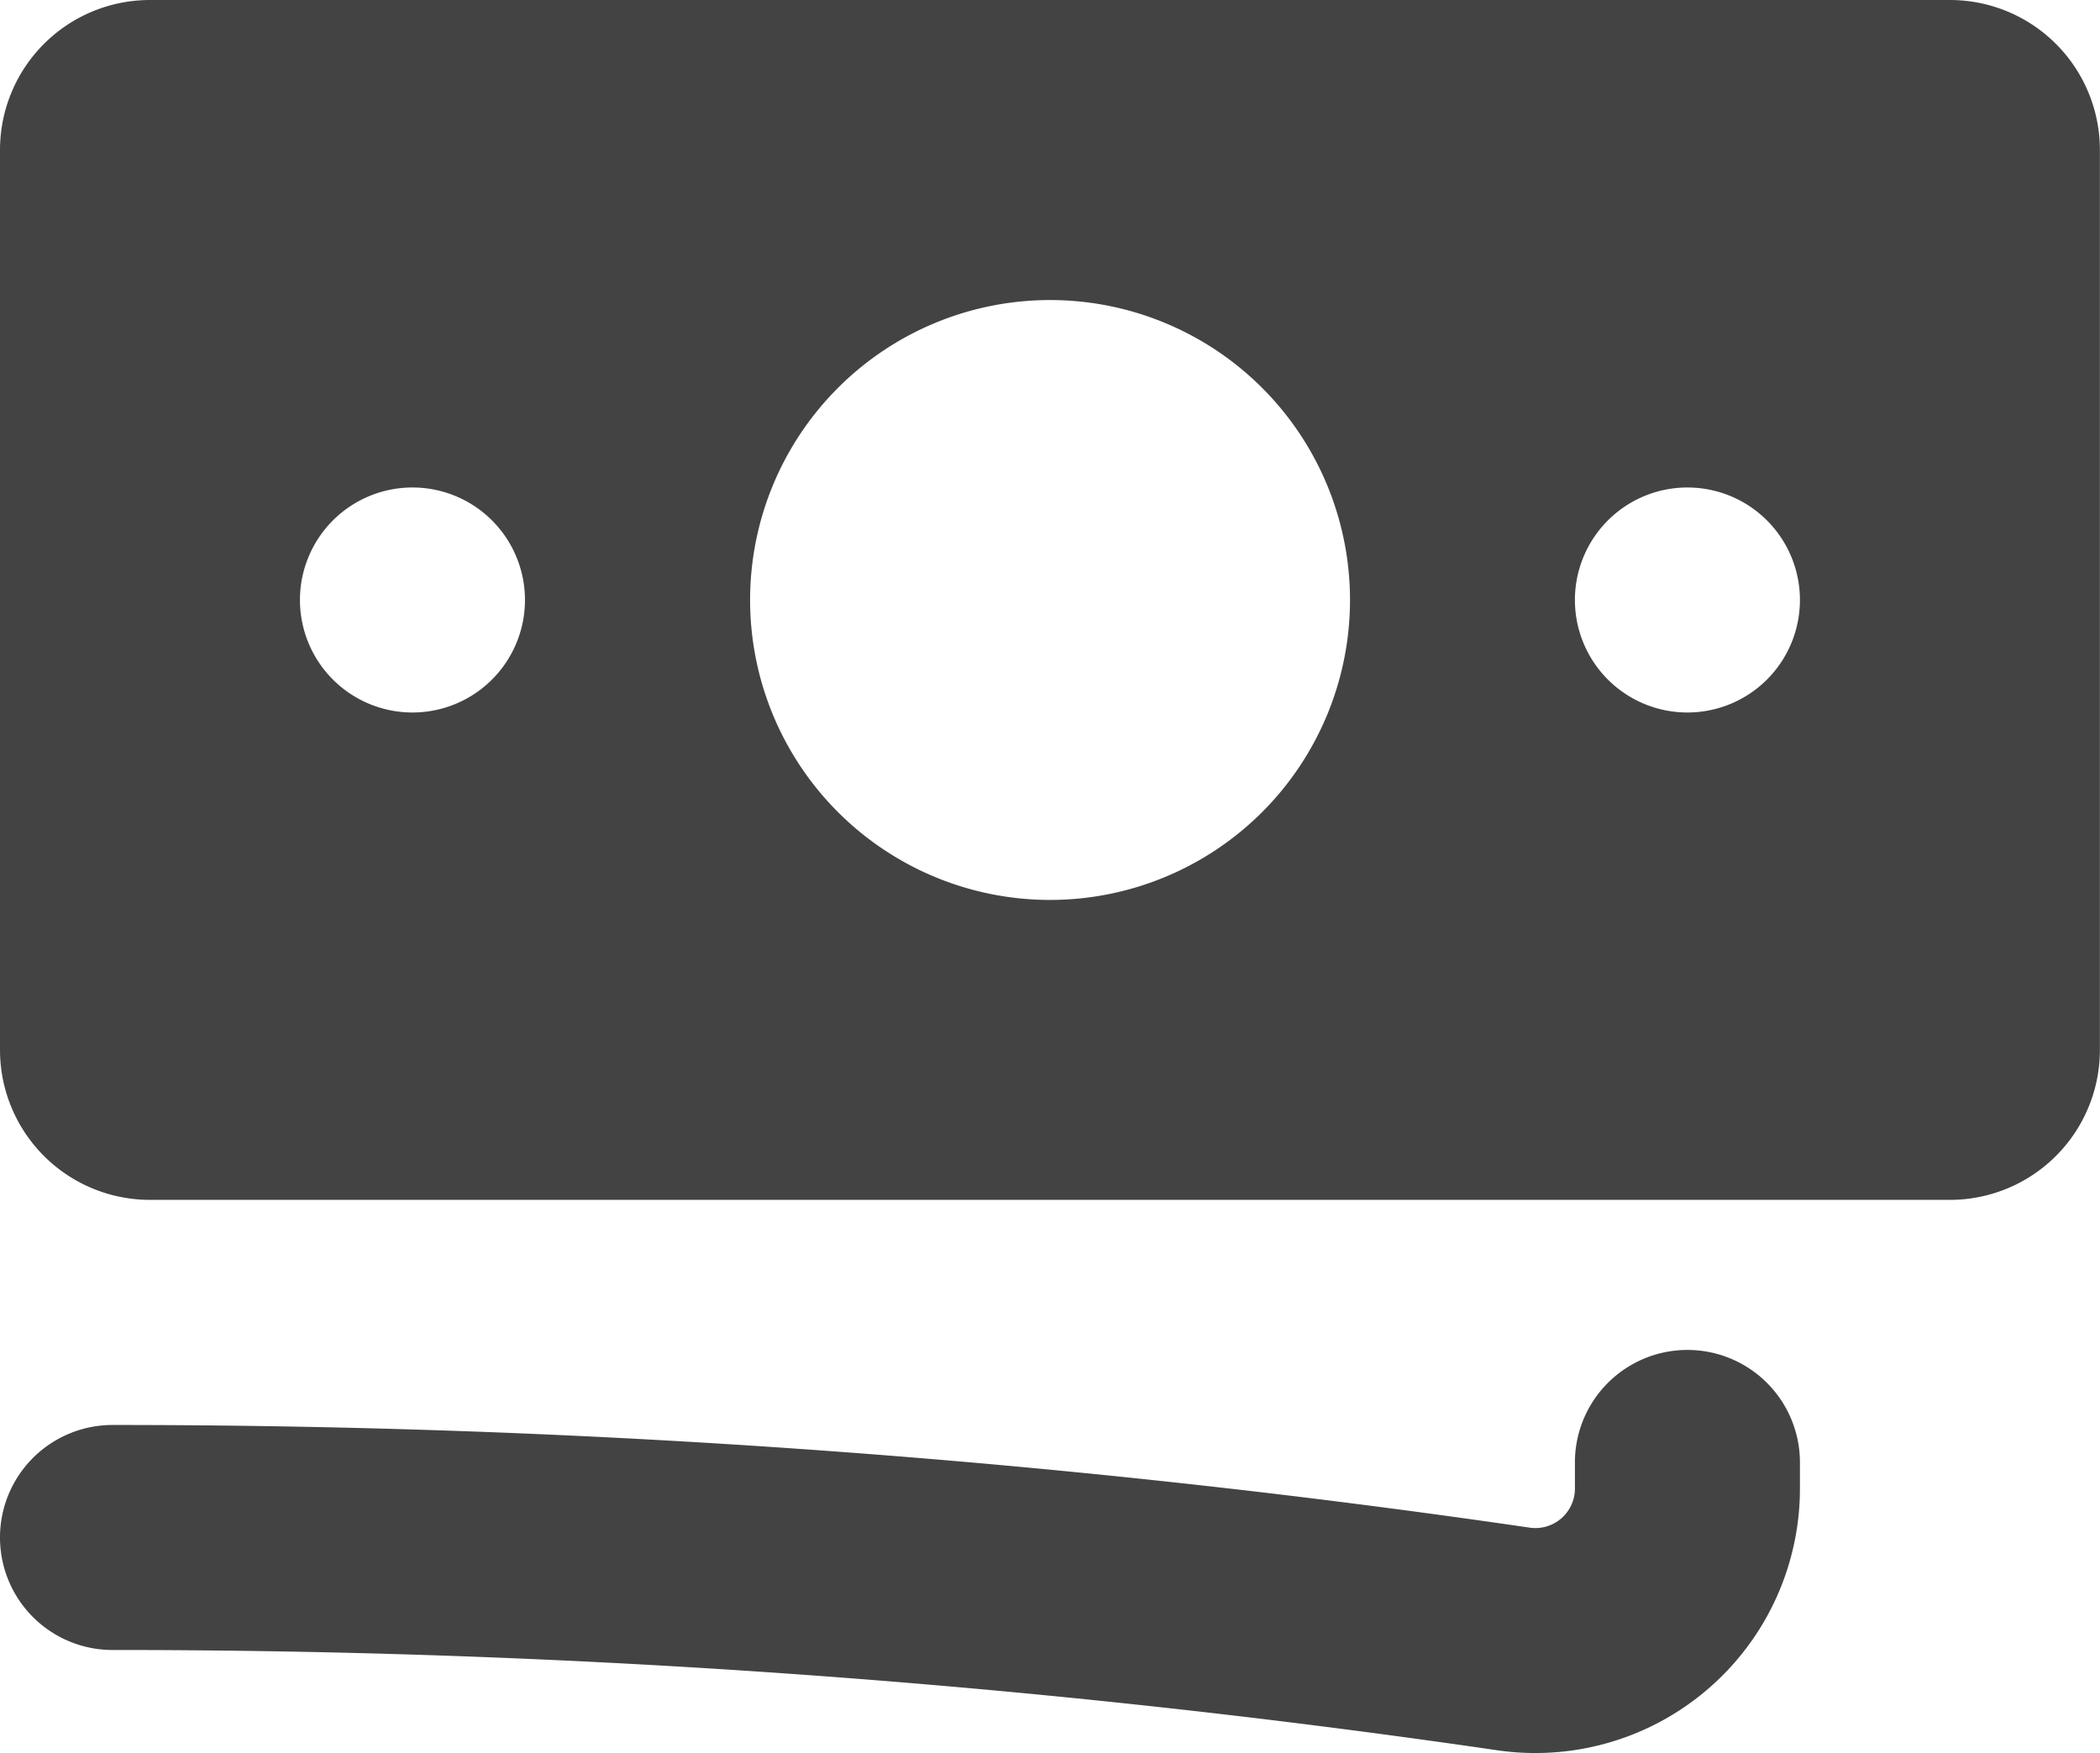
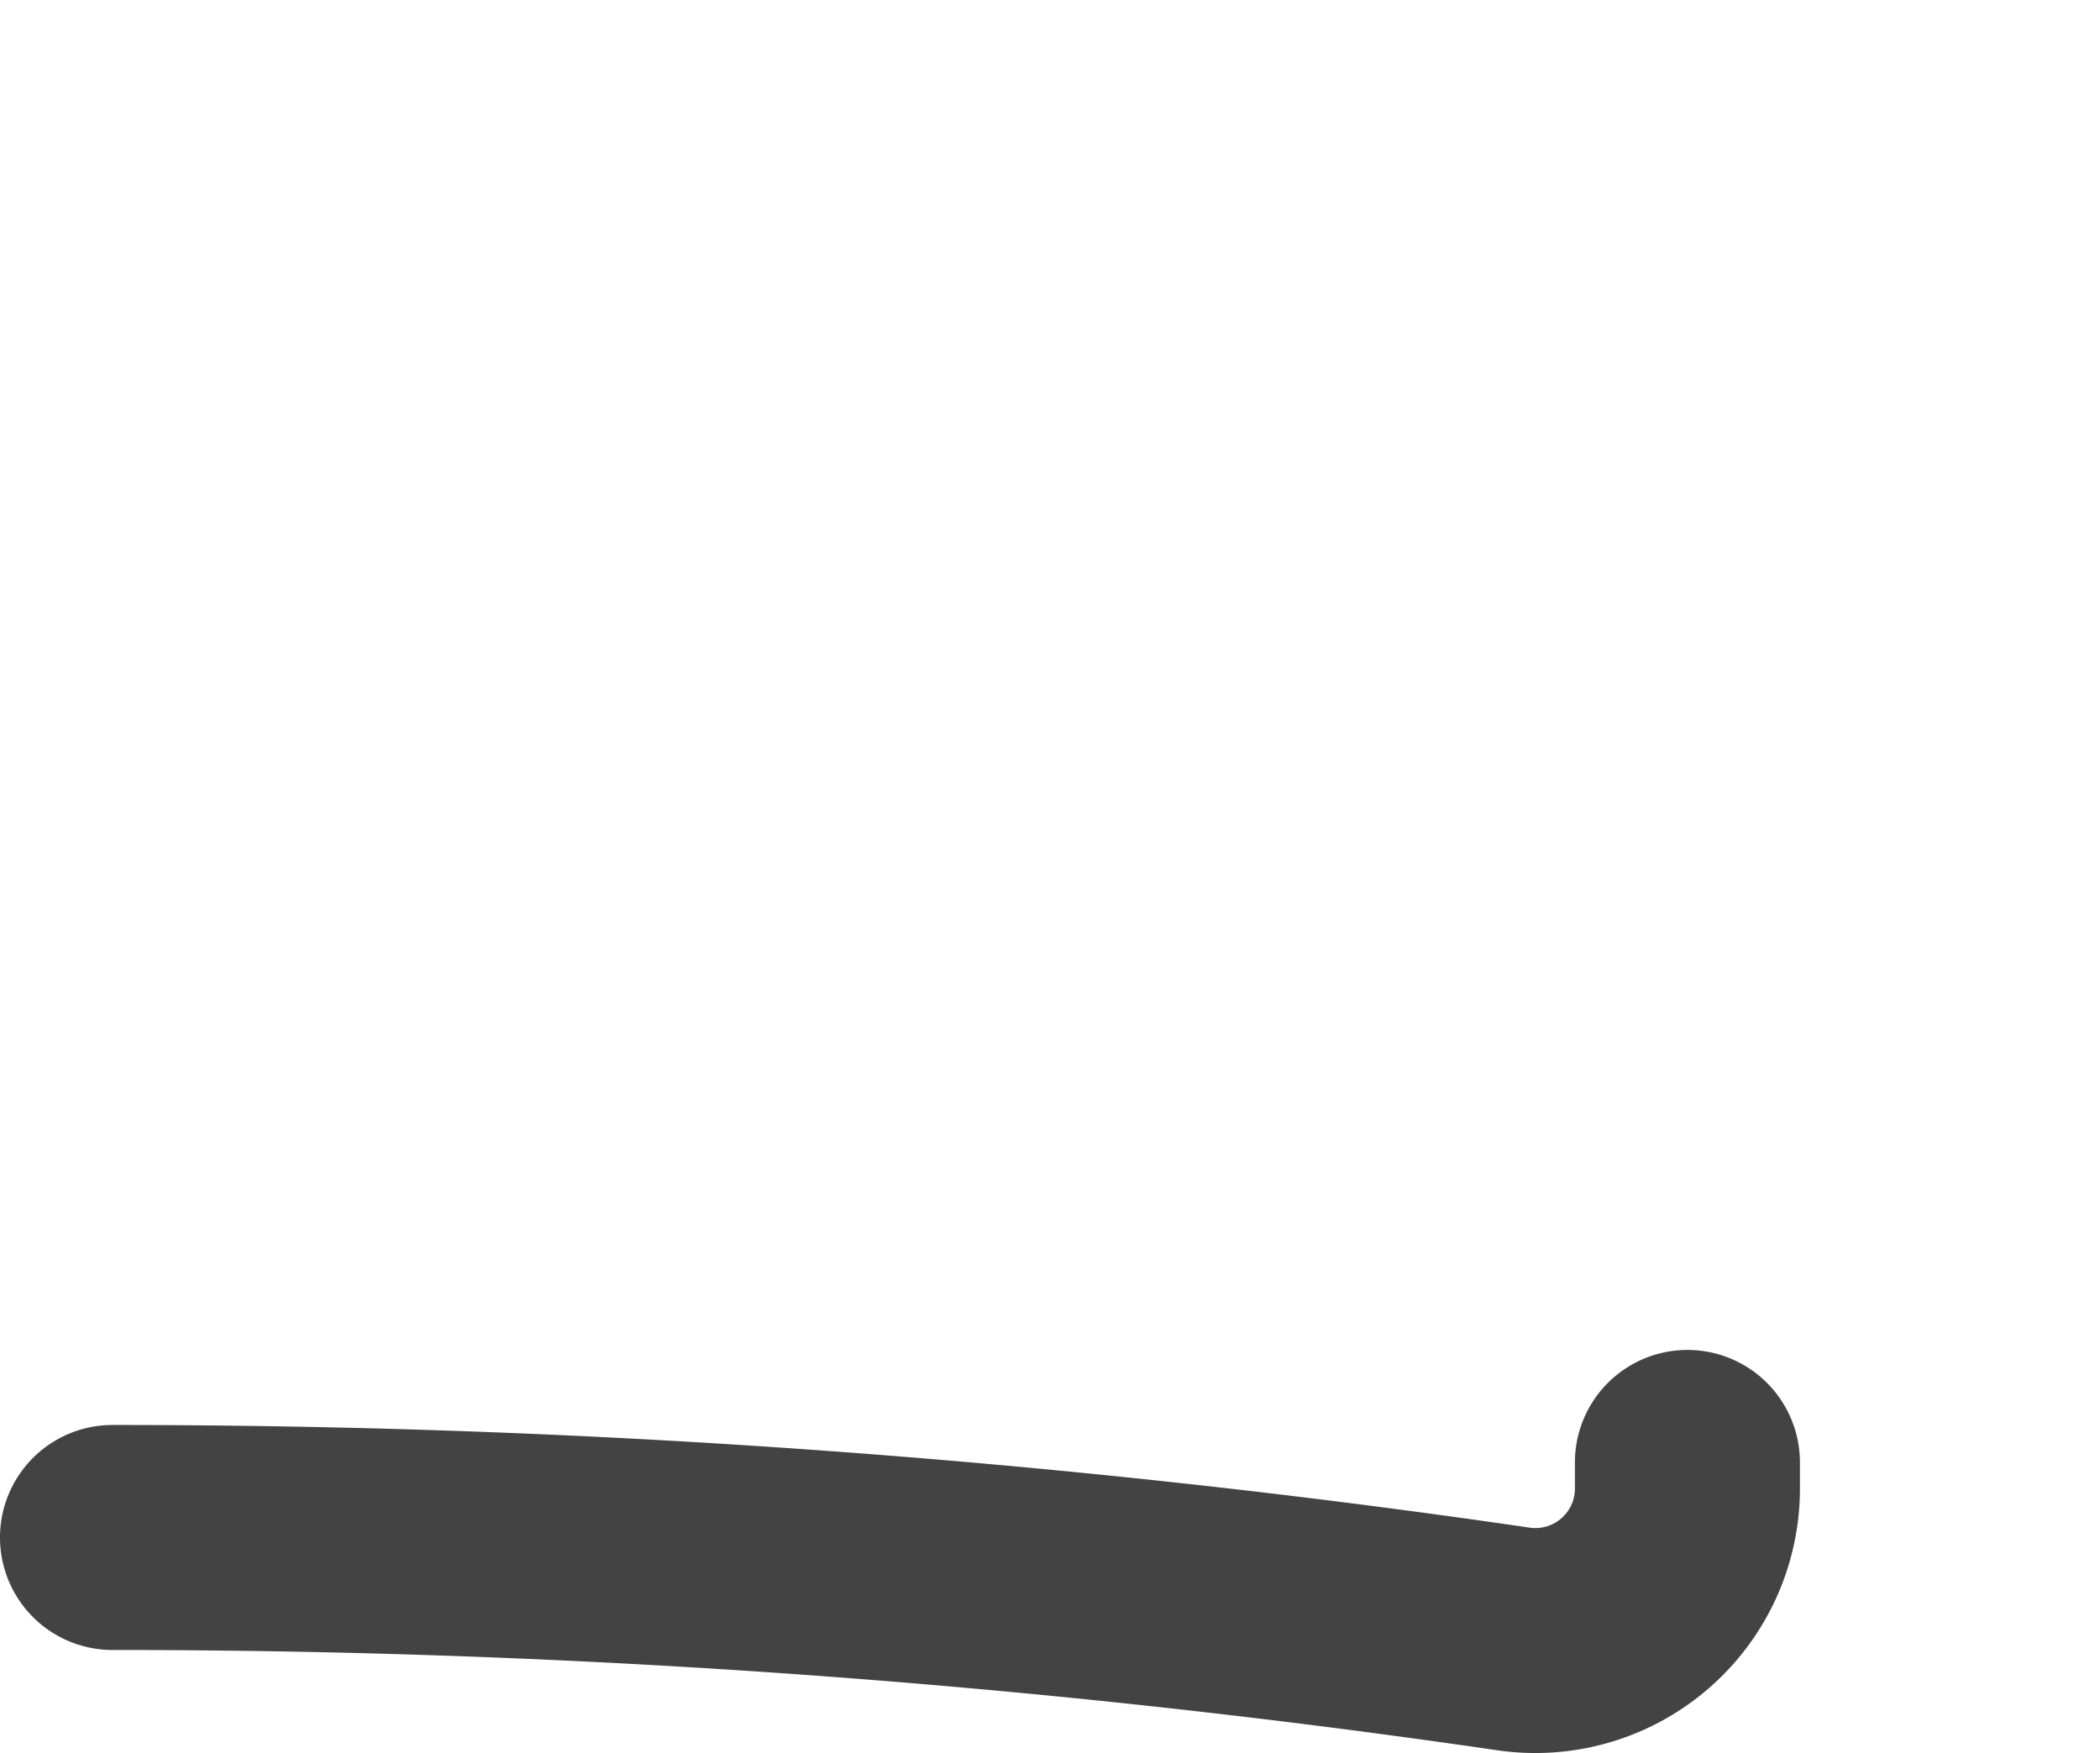
<svg xmlns="http://www.w3.org/2000/svg" width="19.225" height="16.049" viewBox="0 0 19.225 16.049">
  <g id="Group_941" data-name="Group 941" transform="translate(-1 -2)">
-     <path id="Path_551" data-name="Path 551" d="M1,3.373A1.373,1.373,0,0,1,2.373,2H18.851a1.373,1.373,0,0,1,1.373,1.373v8.239a1.373,1.373,0,0,1-1.373,1.373H2.373A1.373,1.373,0,0,1,1,11.612Zm12.359,4.12a2.746,2.746,0,1,1-2.746-2.746,2.746,2.746,0,0,1,2.746,2.746ZM4.776,6.463a1.03,1.03,0,1,0,1.03,1.03A1.03,1.03,0,0,0,4.776,6.463Zm10.642,1.03a1.03,1.03,0,1,1,1.03,1.03A1.03,1.03,0,0,1,15.418,7.493Z" transform="translate(0 0)" fill="#434343" fill-rule="evenodd" />
    <path id="Path_552" data-name="Path 552" d="M17.478,12.03a1.03,1.03,0,1,0-2.06,0v.246a.362.362,0,0,1-.42.35A89.638,89.638,0,0,0,2.03,11.687a1.03,1.03,0,1,0,0,2.06,87.6,87.6,0,0,1,12.67.917,2.422,2.422,0,0,0,2.778-2.389Z" transform="translate(0 3.359)" fill="#434343" />
  </g>
</svg>